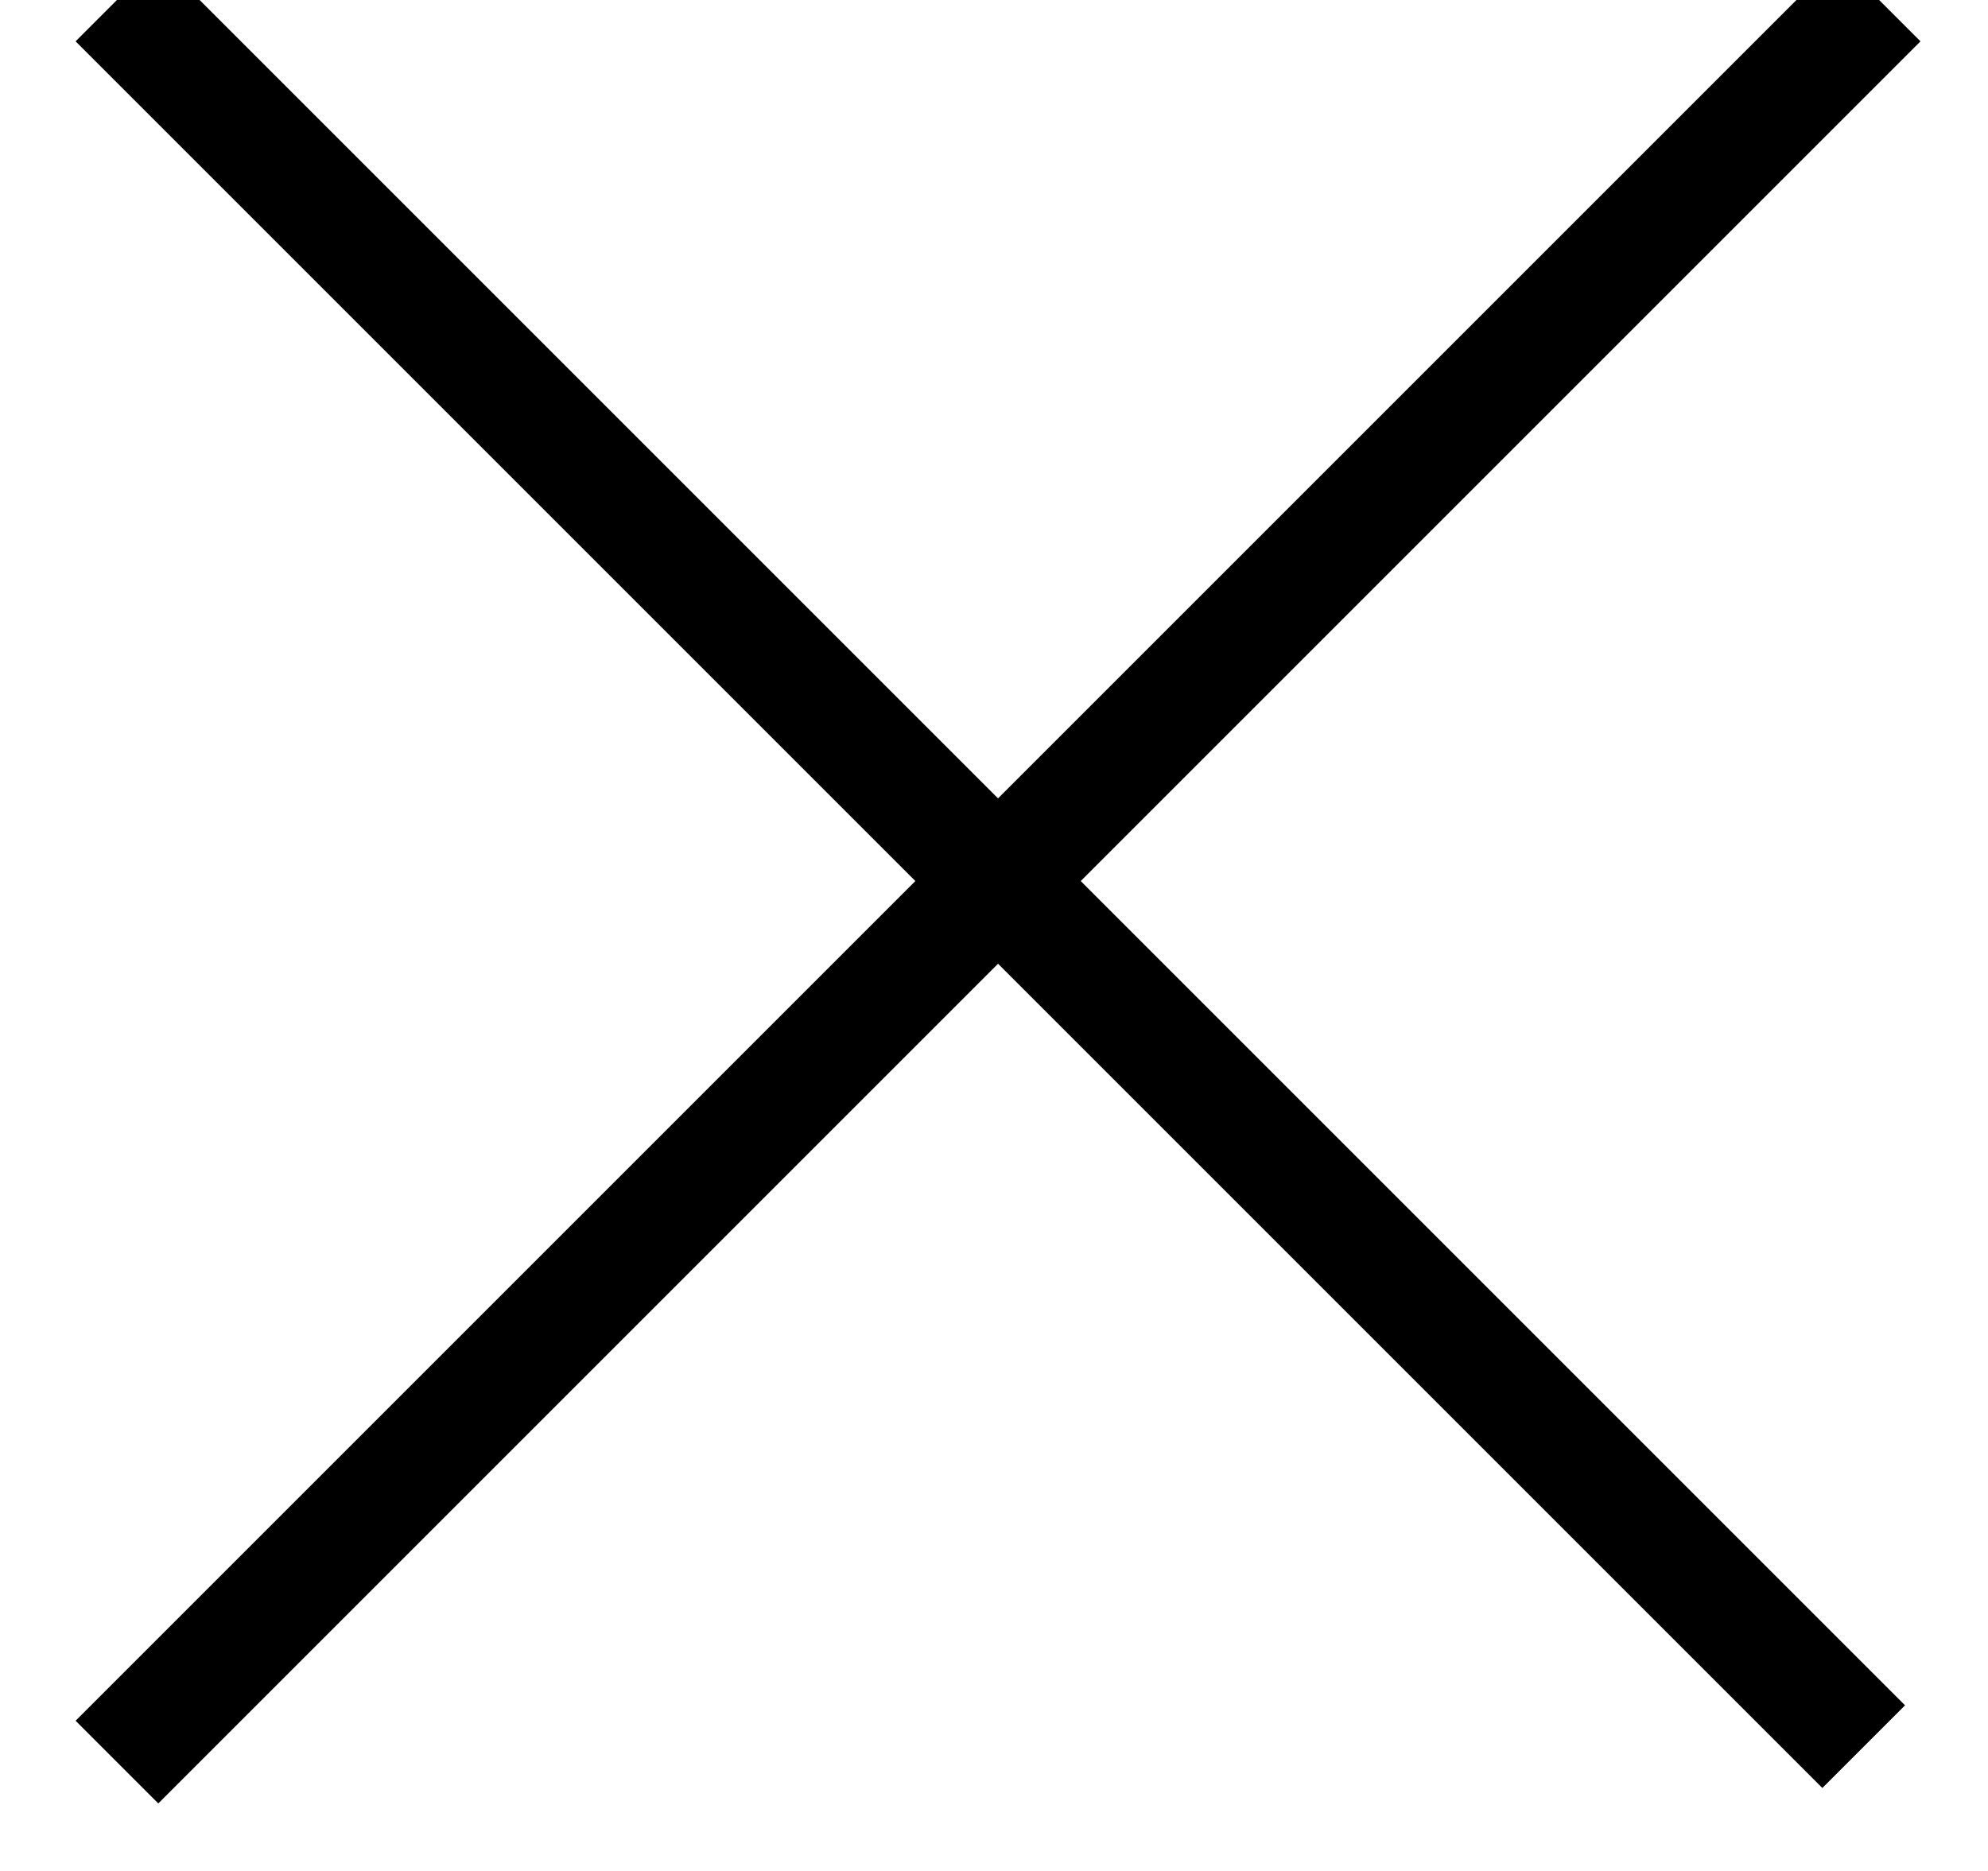
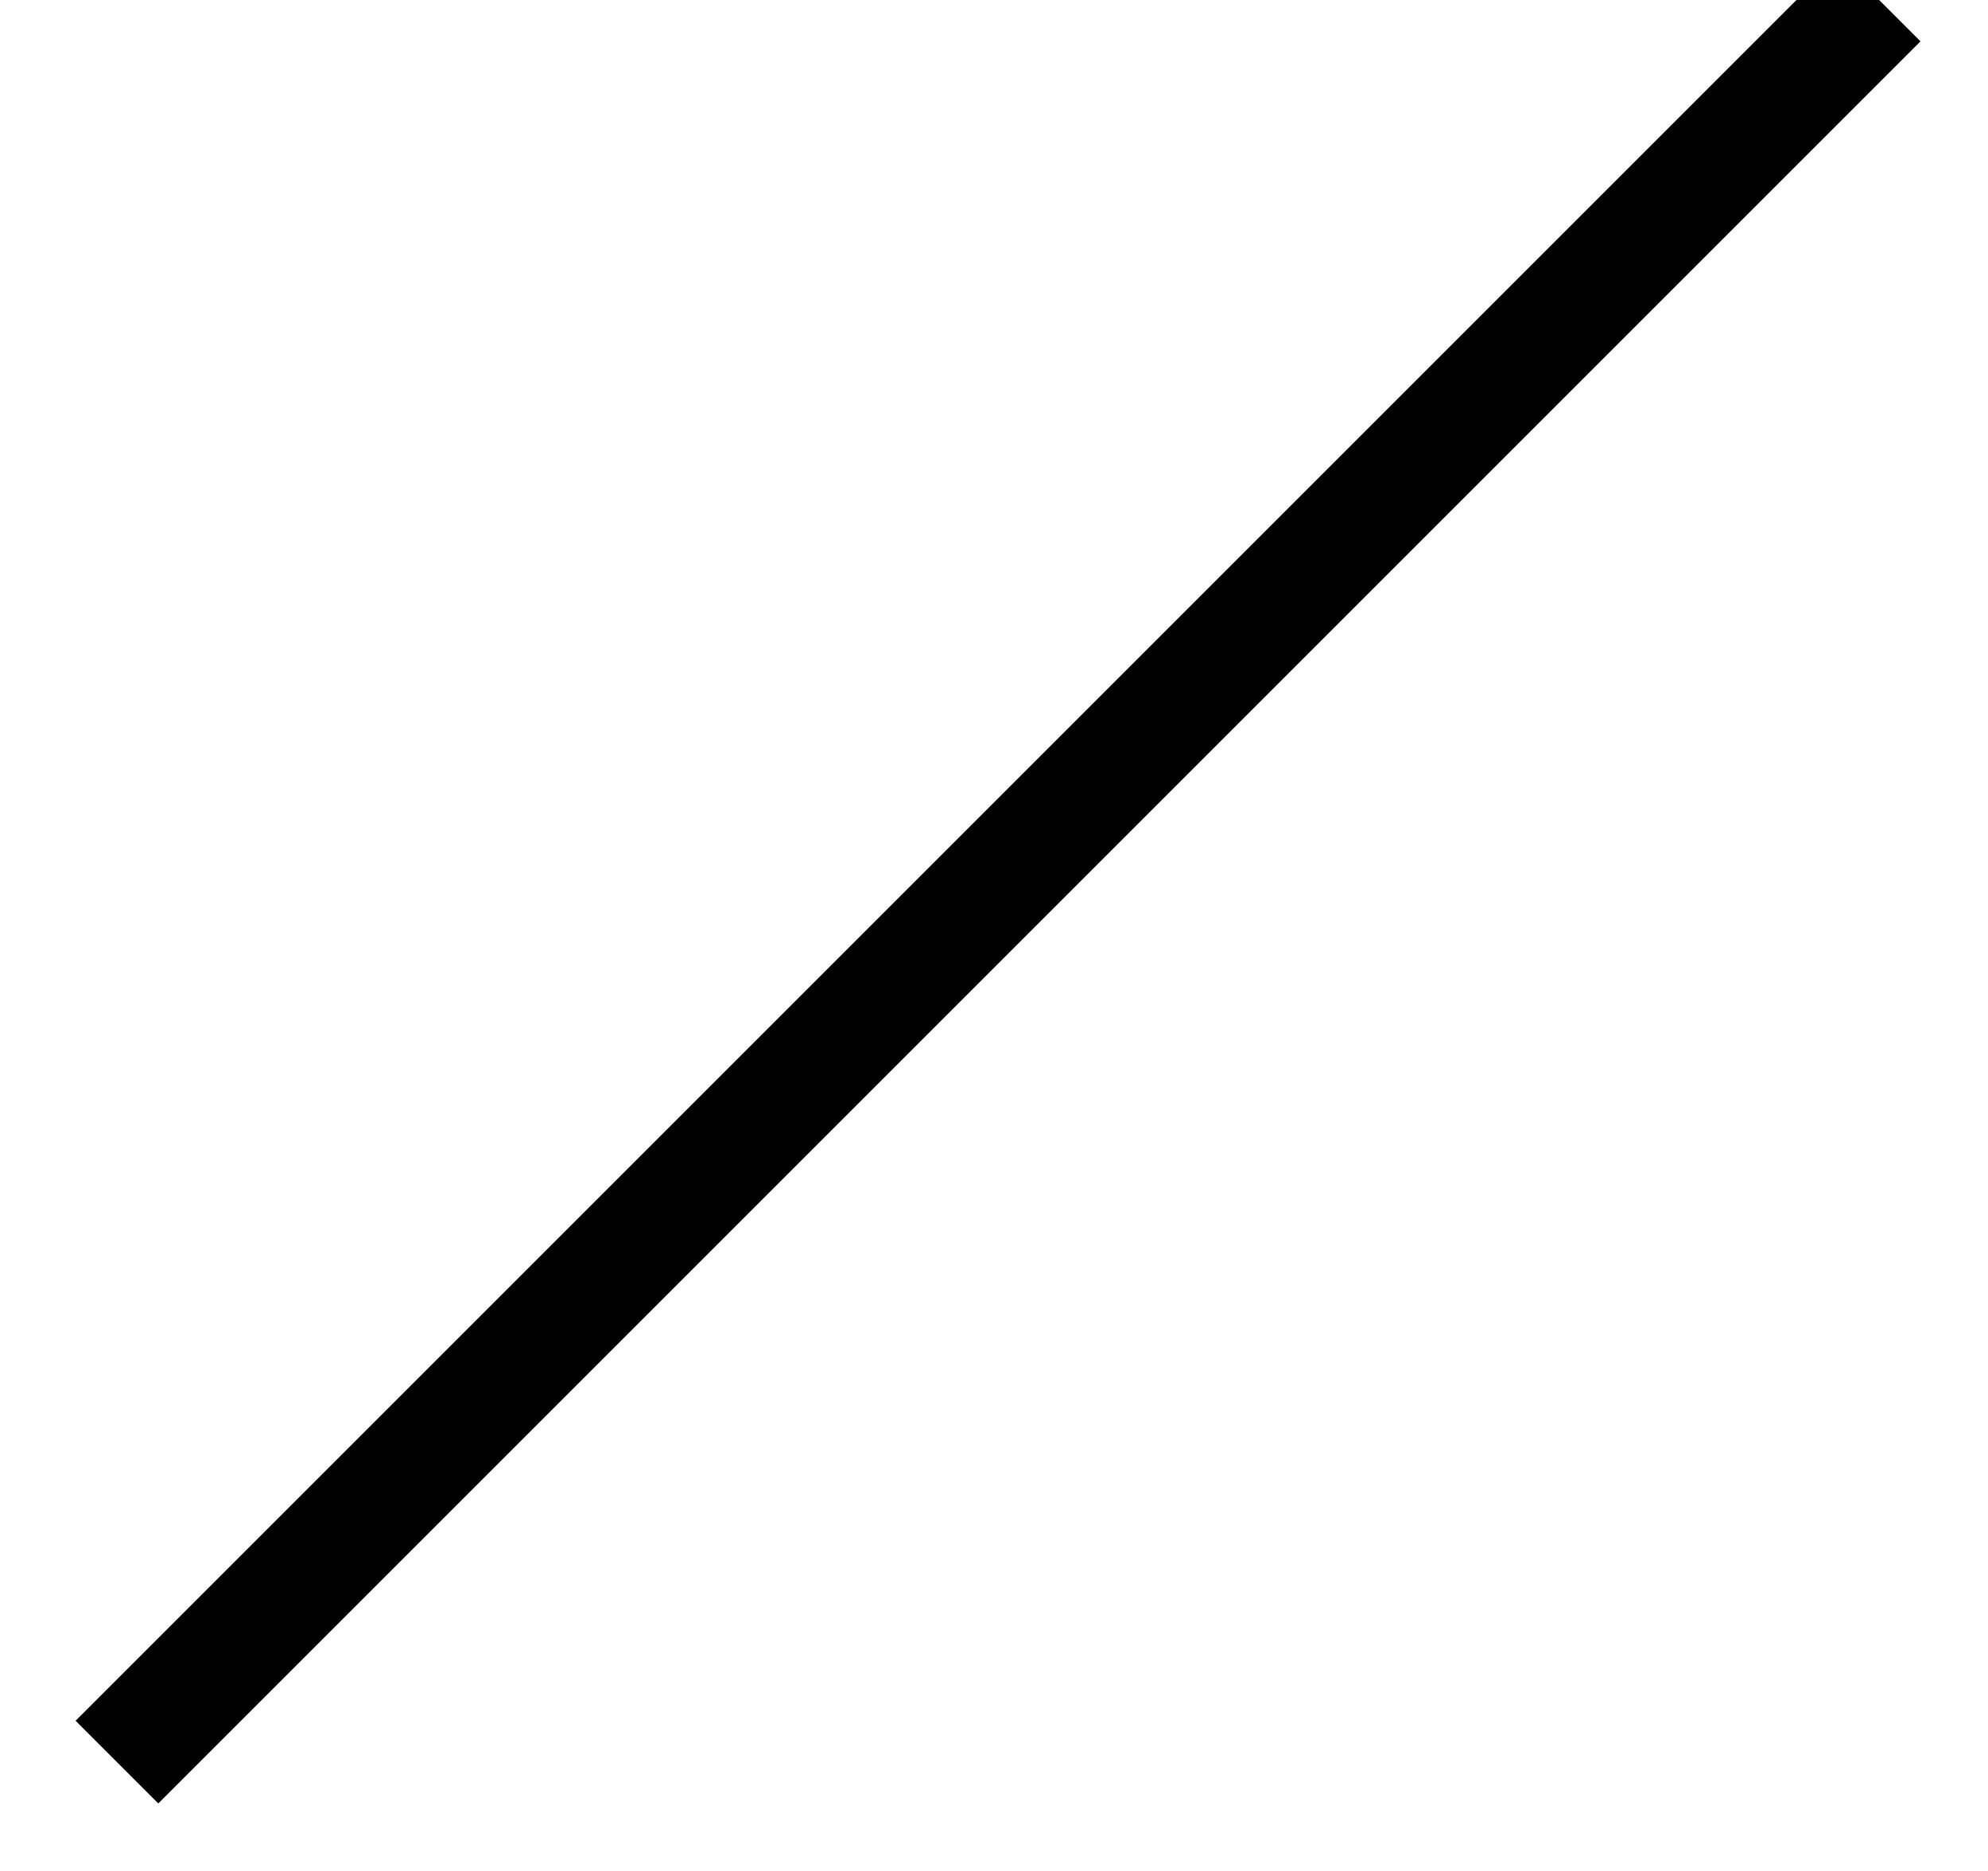
<svg xmlns="http://www.w3.org/2000/svg" xmlns:xlink="http://www.w3.org/1999/xlink" width="17" height="16" viewBox="0 0 17 16">
  <defs>
-     <path id="6j8ka" d="M284 20l14.937 14.937" />
    <path id="6j8kb" d="M299.069 20L284 35.069" />
  </defs>
  <g>
    <g transform="translate(-283 -20)">
      <g>
        <use fill="#fff" fill-opacity="0" stroke="#000" stroke-miterlimit="50" xlink:href="#6j8ka" />
      </g>
      <g>
        <use fill="#fff" fill-opacity="0" stroke="#000" stroke-miterlimit="50" xlink:href="#6j8kb" />
      </g>
    </g>
  </g>
</svg>